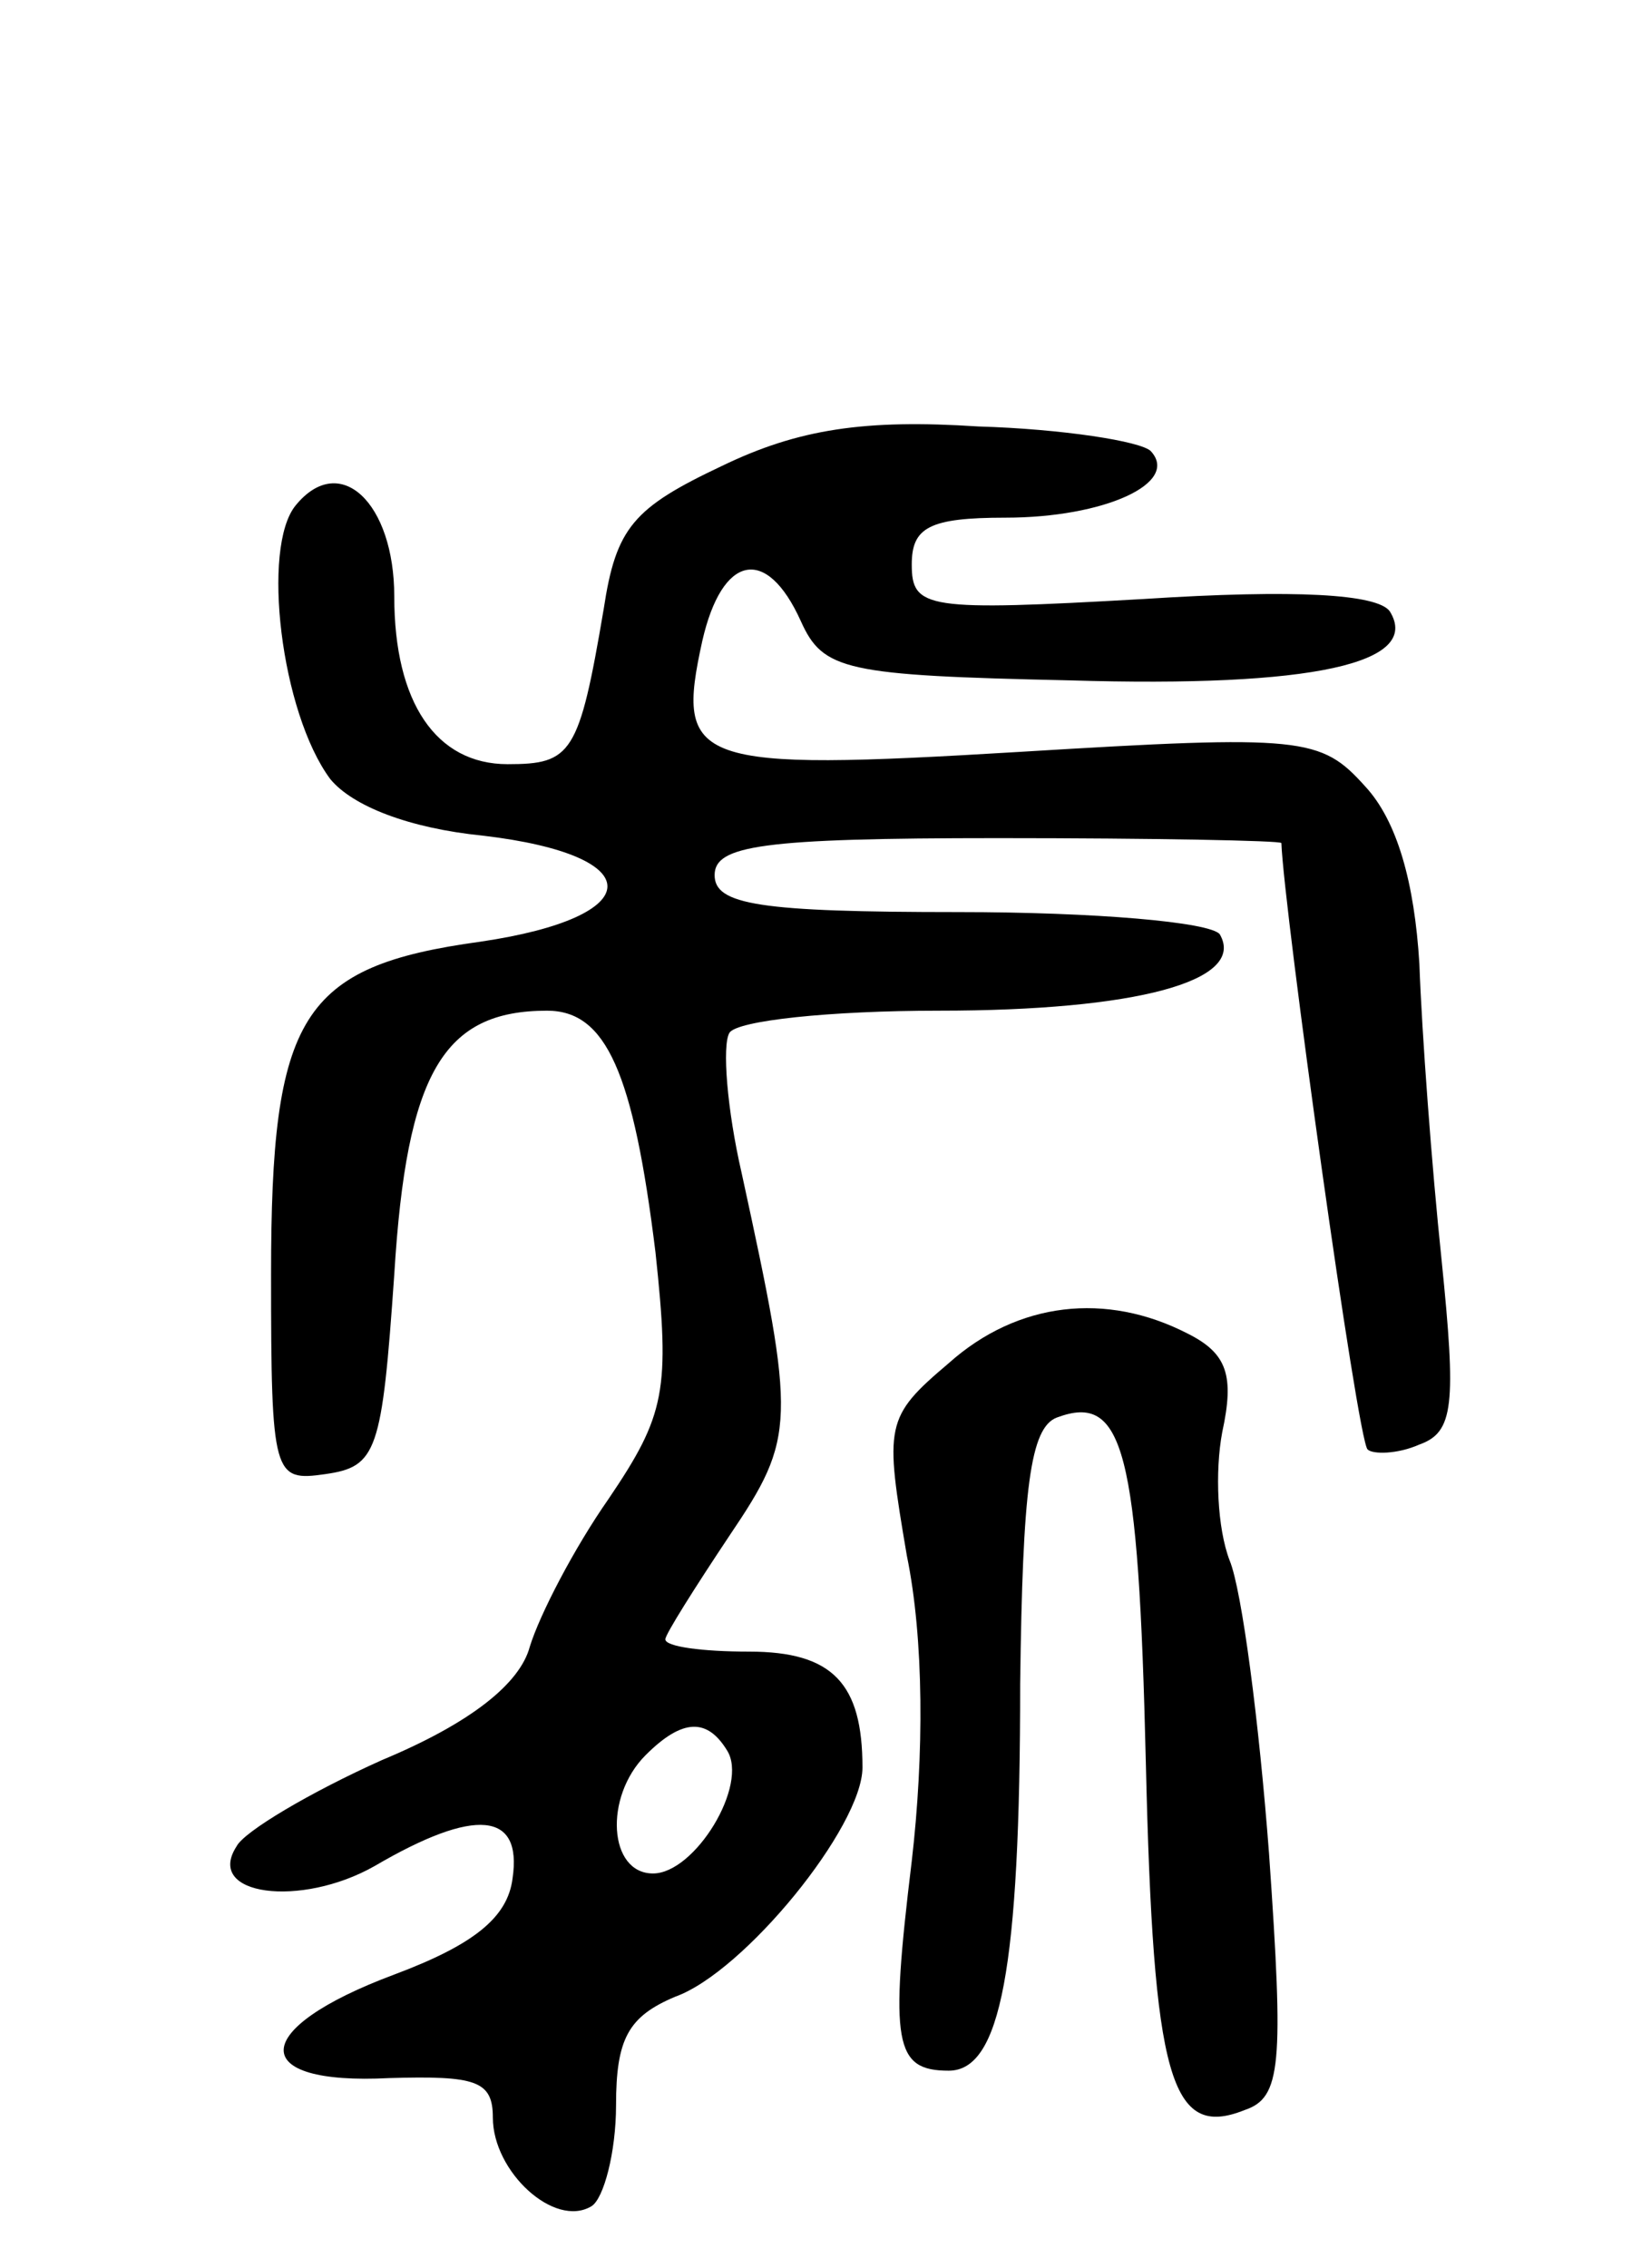
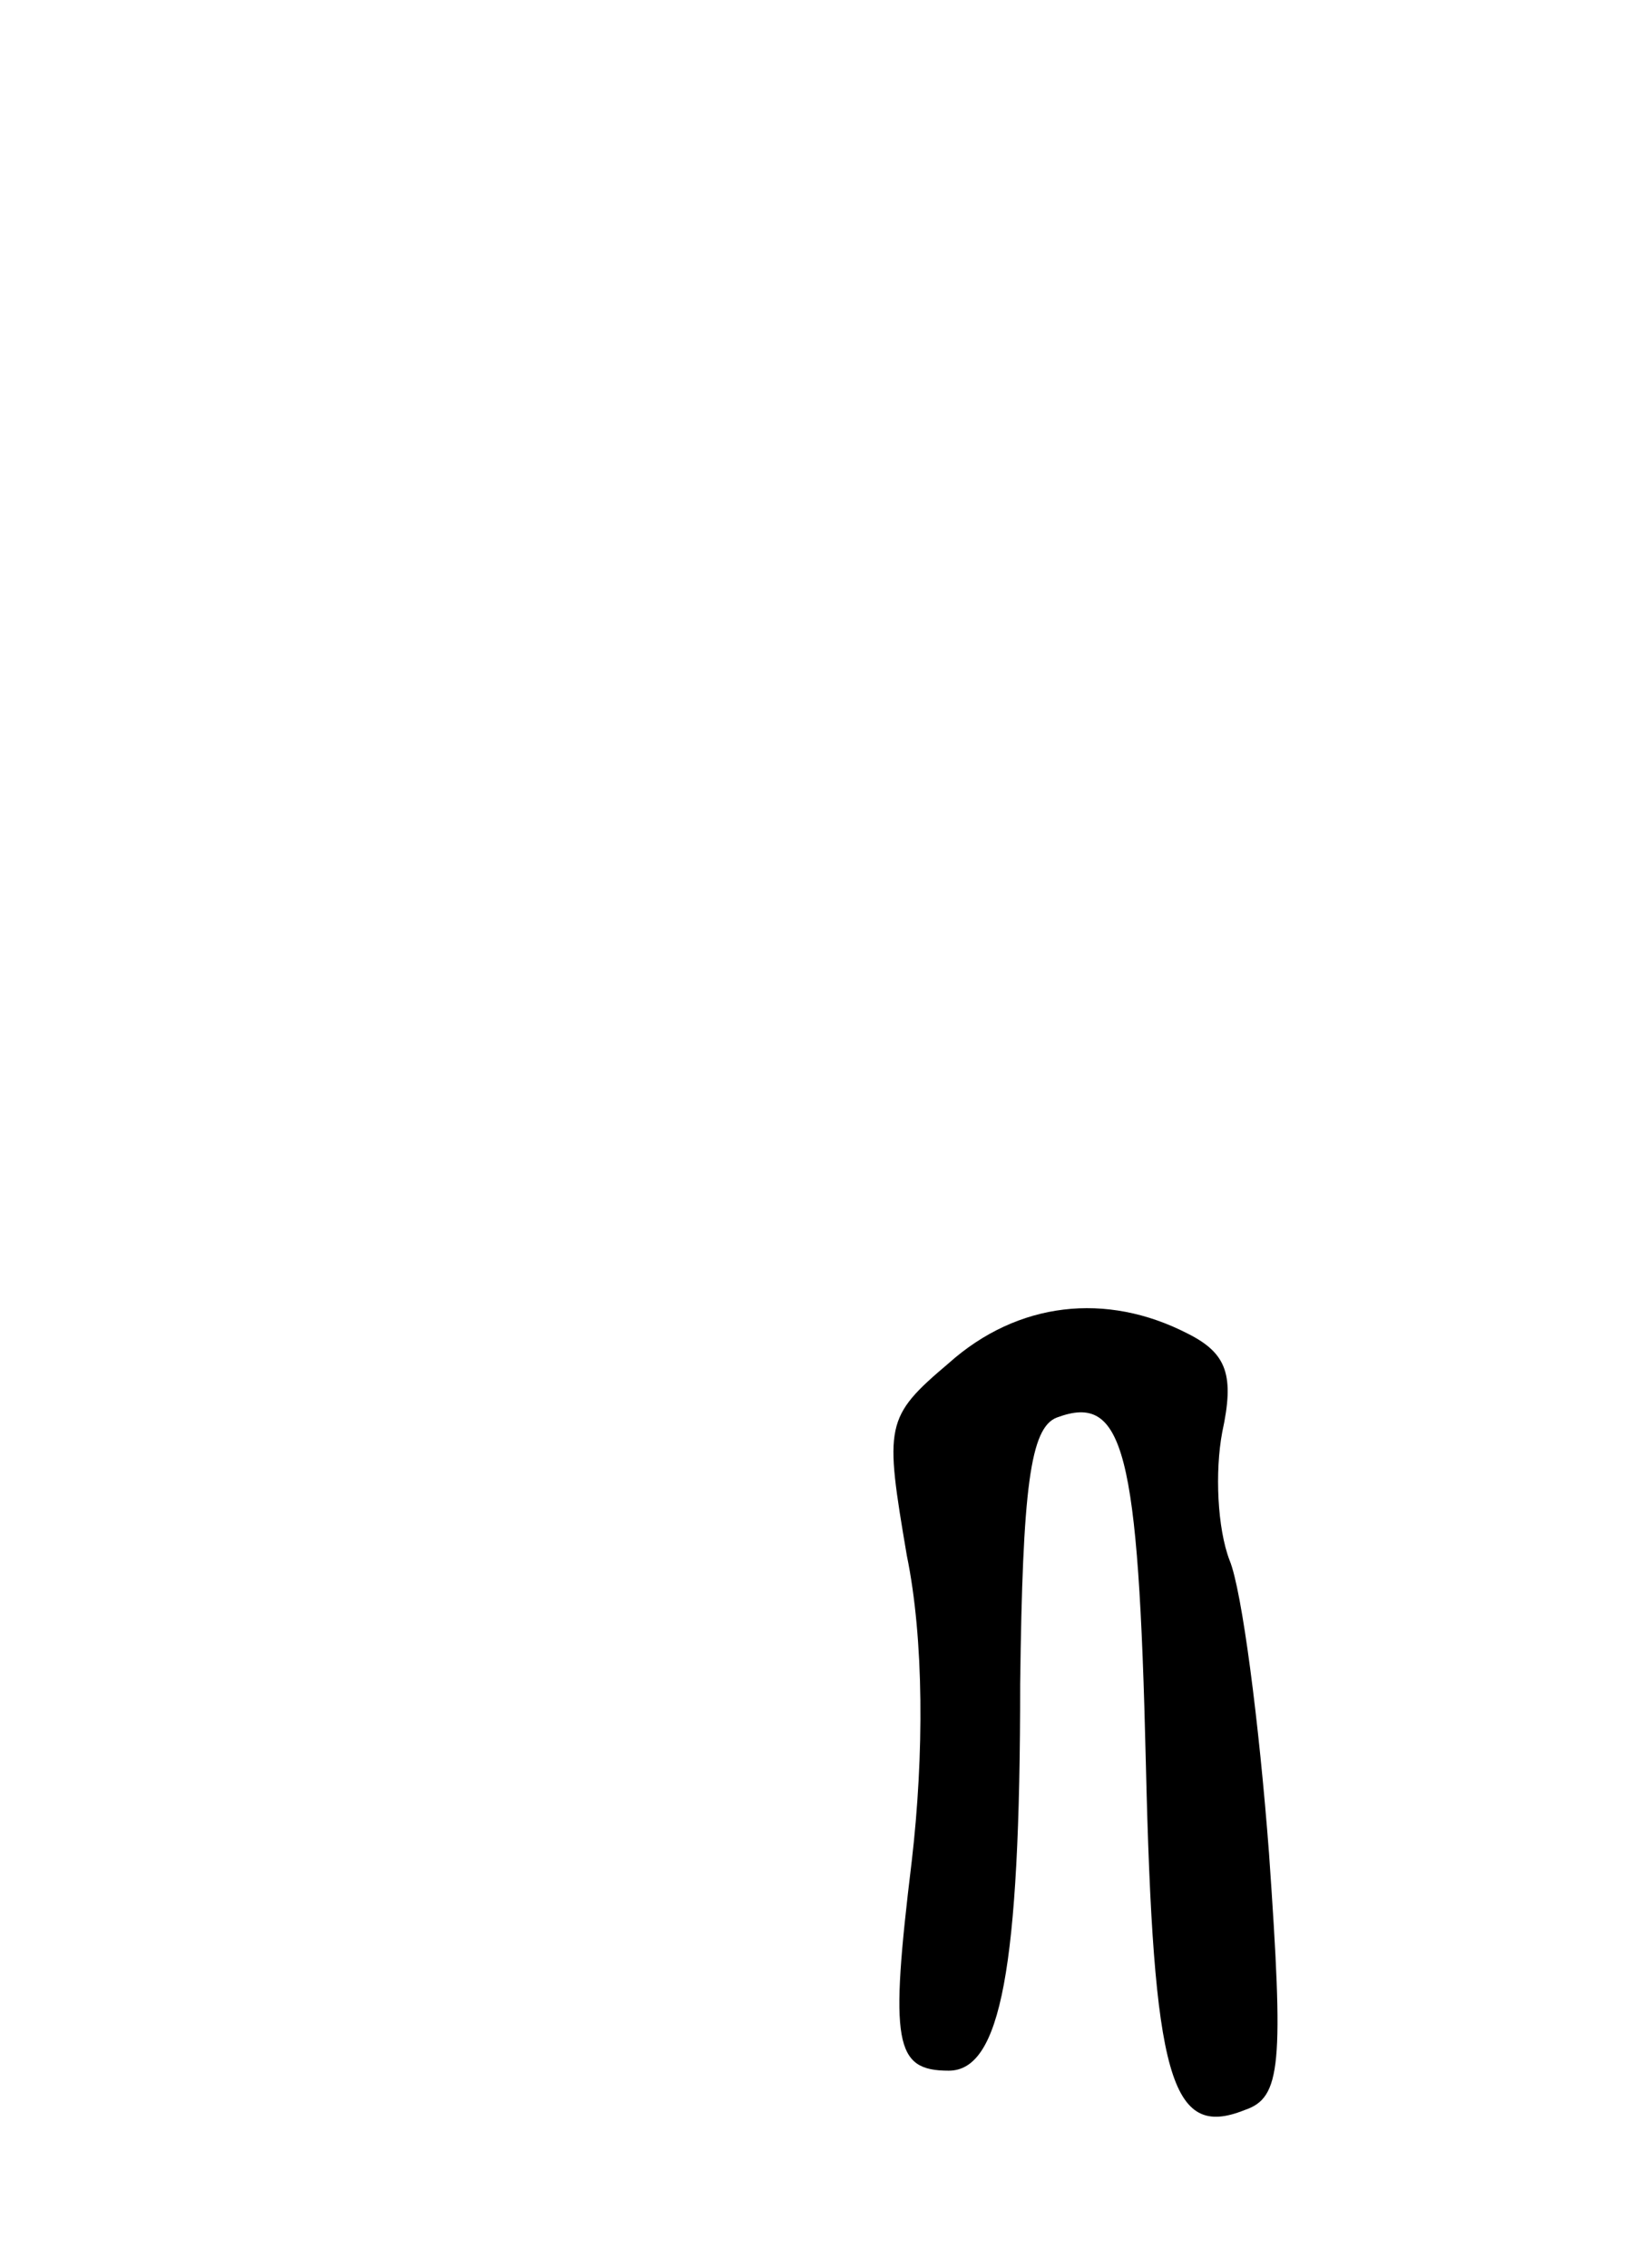
<svg xmlns="http://www.w3.org/2000/svg" version="1.0" width="67" height="92" viewBox="0 0 67 92">
  <g transform="translate(0,92) scale(0.1,-0.1)">
-     <path d="M293 731 c-36 -17 -43 -25 -48 -58 -10 -59 -13 -63 -39 -63 -29 0 -46 25 -46 68 0 38 -22 59 -40 37 -14 -17 -6 -84 14 -111 9 -11 32 -20 62 -23 68 -8 67 -33 -1 -43 -73 -10 -85 -30 -85 -135 0 -82 1 -84 22 -81 21 3 23 9 28 81 5 82 20 107 62 107 24 0 35 -25 44 -98 6 -56 4 -66 -19 -100 -14 -20 -28 -47 -32 -60 -4 -15 -24 -31 -60 -46 -29 -13 -56 -29 -59 -35 -13 -20 26 -25 56 -8 41 24 60 22 56 -5 -2 -16 -16 -27 -48 -39 -59 -22 -60 -45 -2 -42 35 1 42 -1 42 -16 0 -22 25 -45 40 -36 5 3 10 22 10 41 0 27 5 36 24 44 28 10 76 69 76 93 0 34 -12 47 -46 47 -19 0 -34 2 -34 5 0 2 12 21 26 42 27 40 27 46 5 147 -6 26 -8 52 -5 57 3 5 41 9 85 9 80 0 125 12 114 31 -4 5 -51 9 -106 9 -81 0 -99 3 -99 15 0 12 19 15 115 15 63 0 115 -1 115 -2 1 -27 31 -243 35 -246 2 -2 12 -2 21 2 14 5 15 16 9 75 -4 38 -8 92 -9 120 -2 33 -9 58 -22 72 -18 20 -25 21 -140 14 -133 -8 -140 -5 -129 45 8 35 26 39 40 8 9 -20 18 -22 109 -24 99 -3 143 7 130 28 -5 7 -38 9 -100 5 -88 -5 -94 -4 -94 14 0 15 7 19 38 19 40 0 71 14 59 27 -4 4 -36 9 -70 10 -46 3 -73 -1 -104 -16z m2 -521 c9 -14 -13 -50 -30 -50 -18 0 -20 31 -3 48 15 15 25 15 33 2z" />
    <path d="M385 367 c-26 -22 -26 -25 -17 -78 7 -34 7 -81 2 -124 -9 -74 -7 -85 15 -85 21 0 29 41 29 157 1 79 4 104 15 108 27 10 33 -13 36 -140 3 -128 10 -153 40 -141 15 5 16 18 10 104 -4 53 -11 107 -16 119 -5 13 -6 36 -3 52 5 23 2 32 -14 40 -33 17 -69 13 -97 -12z" />
  </g>
</svg>